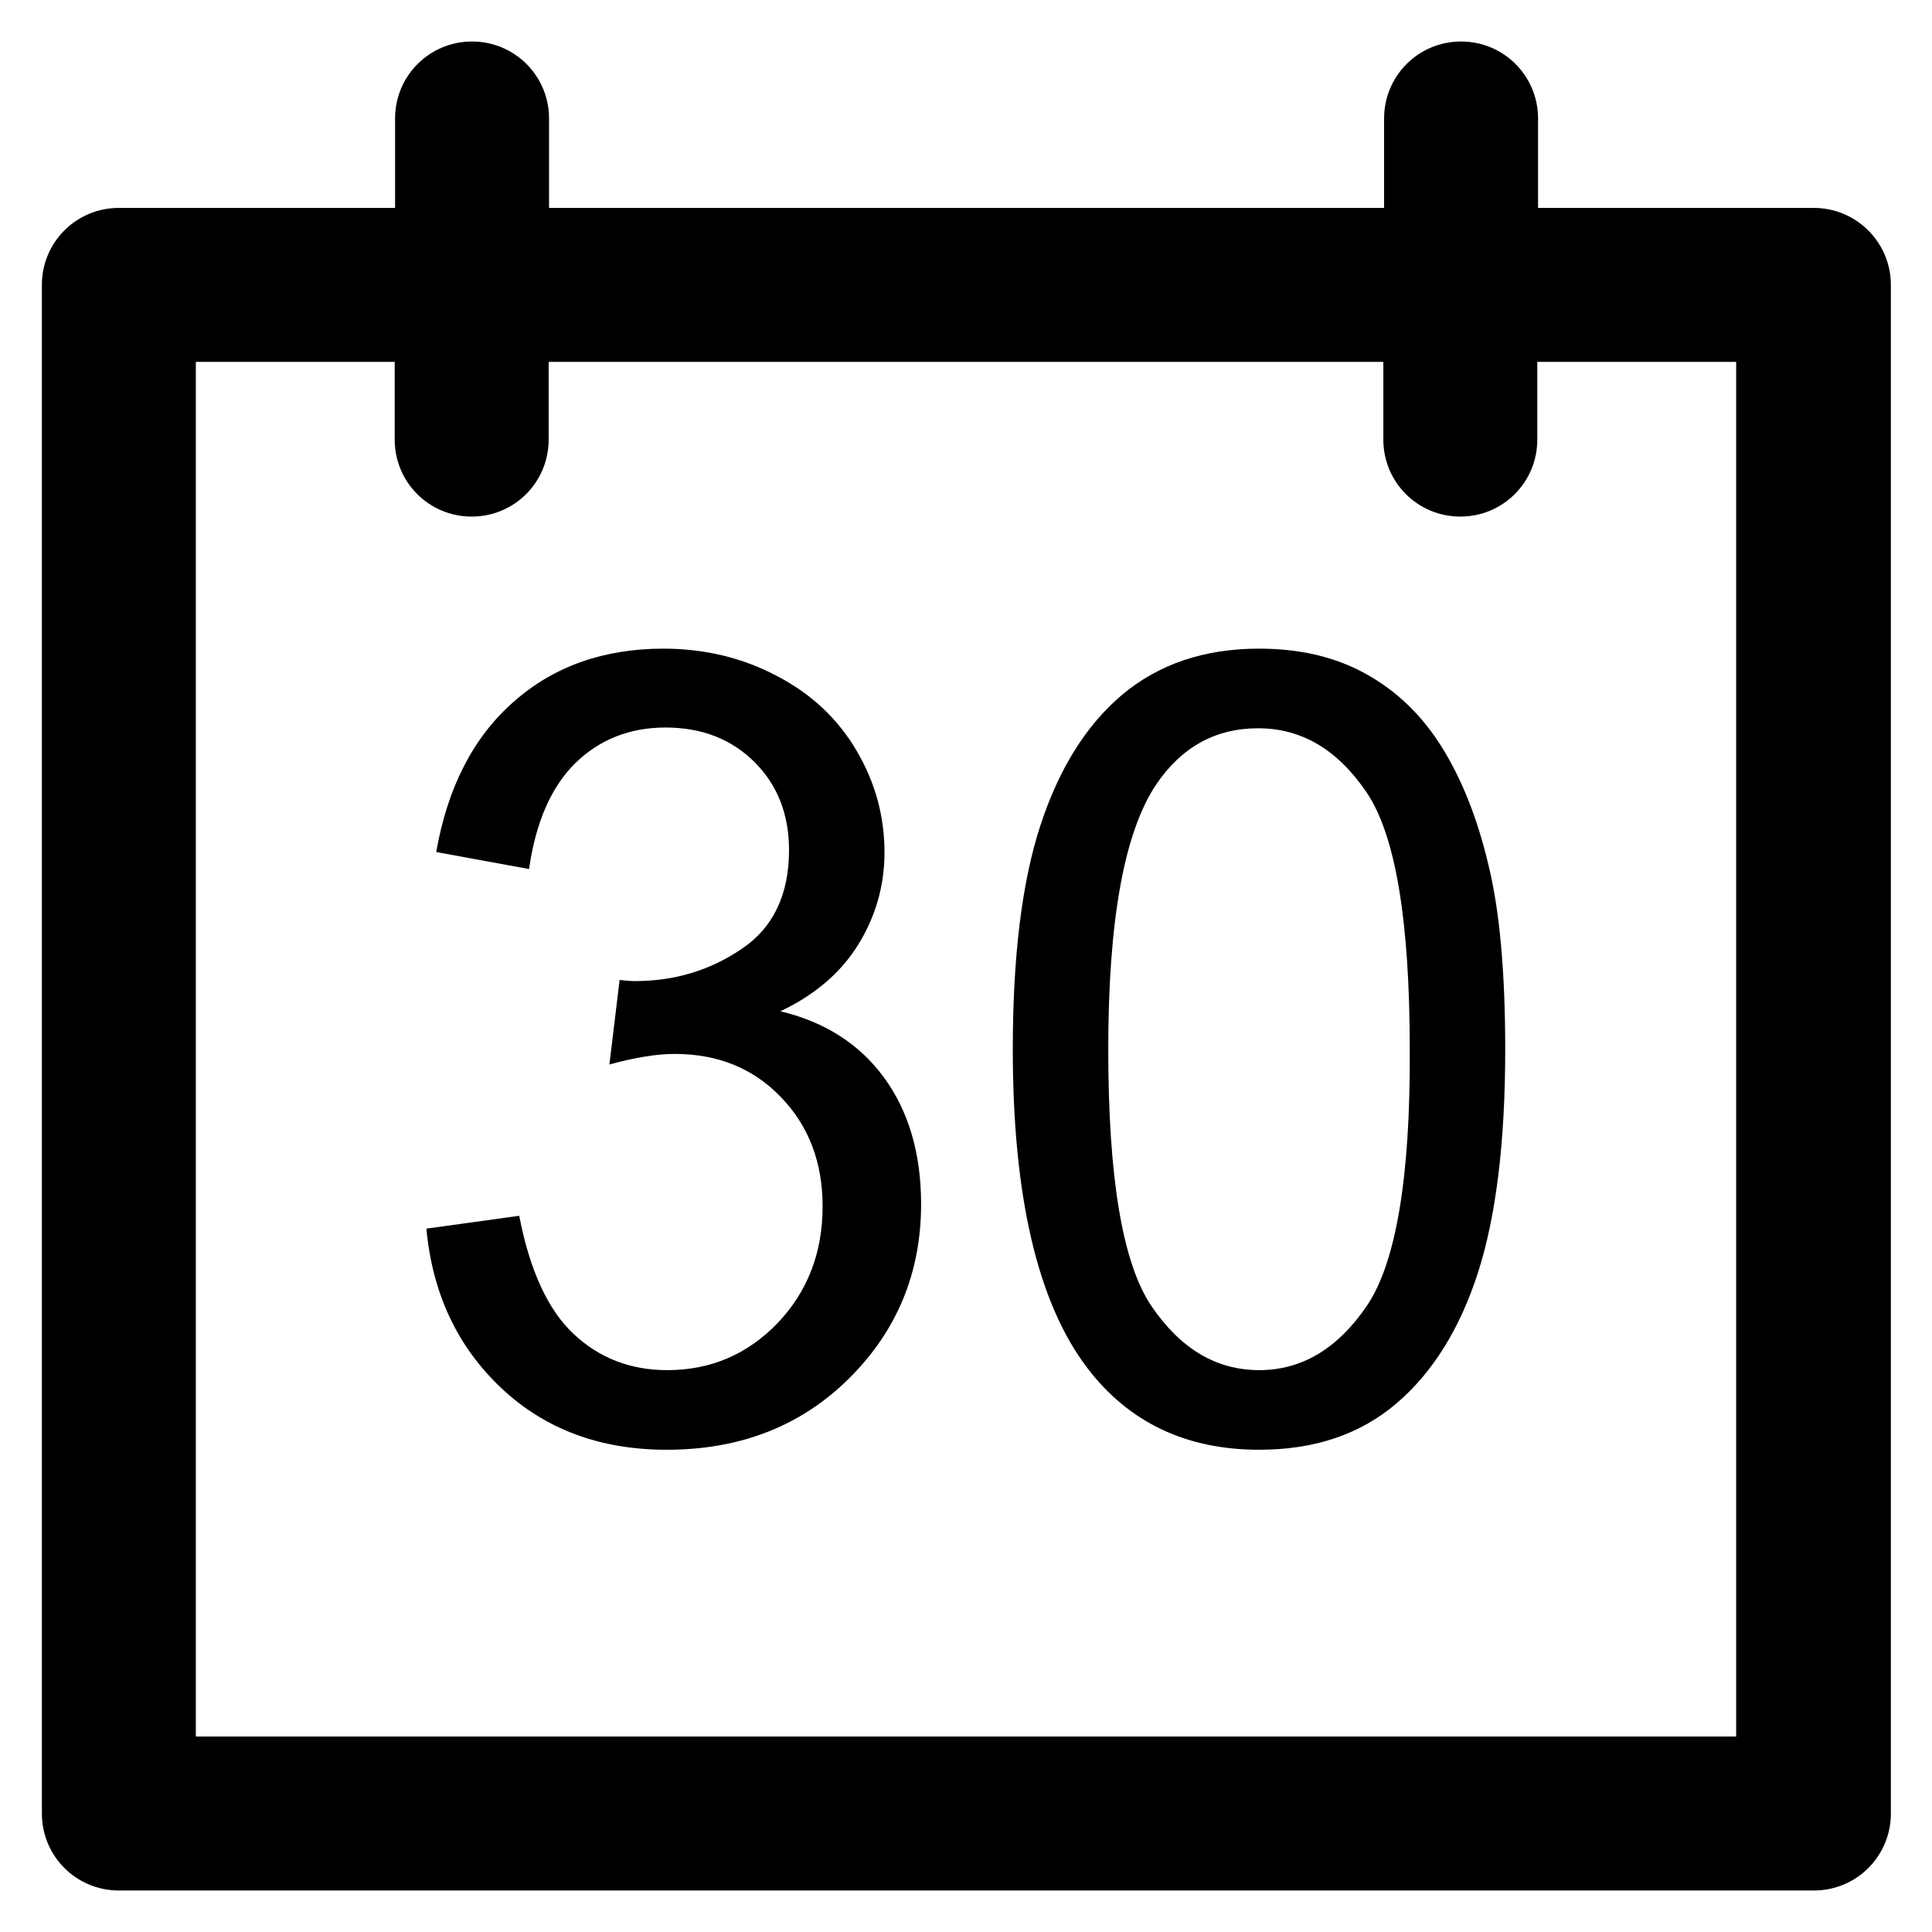
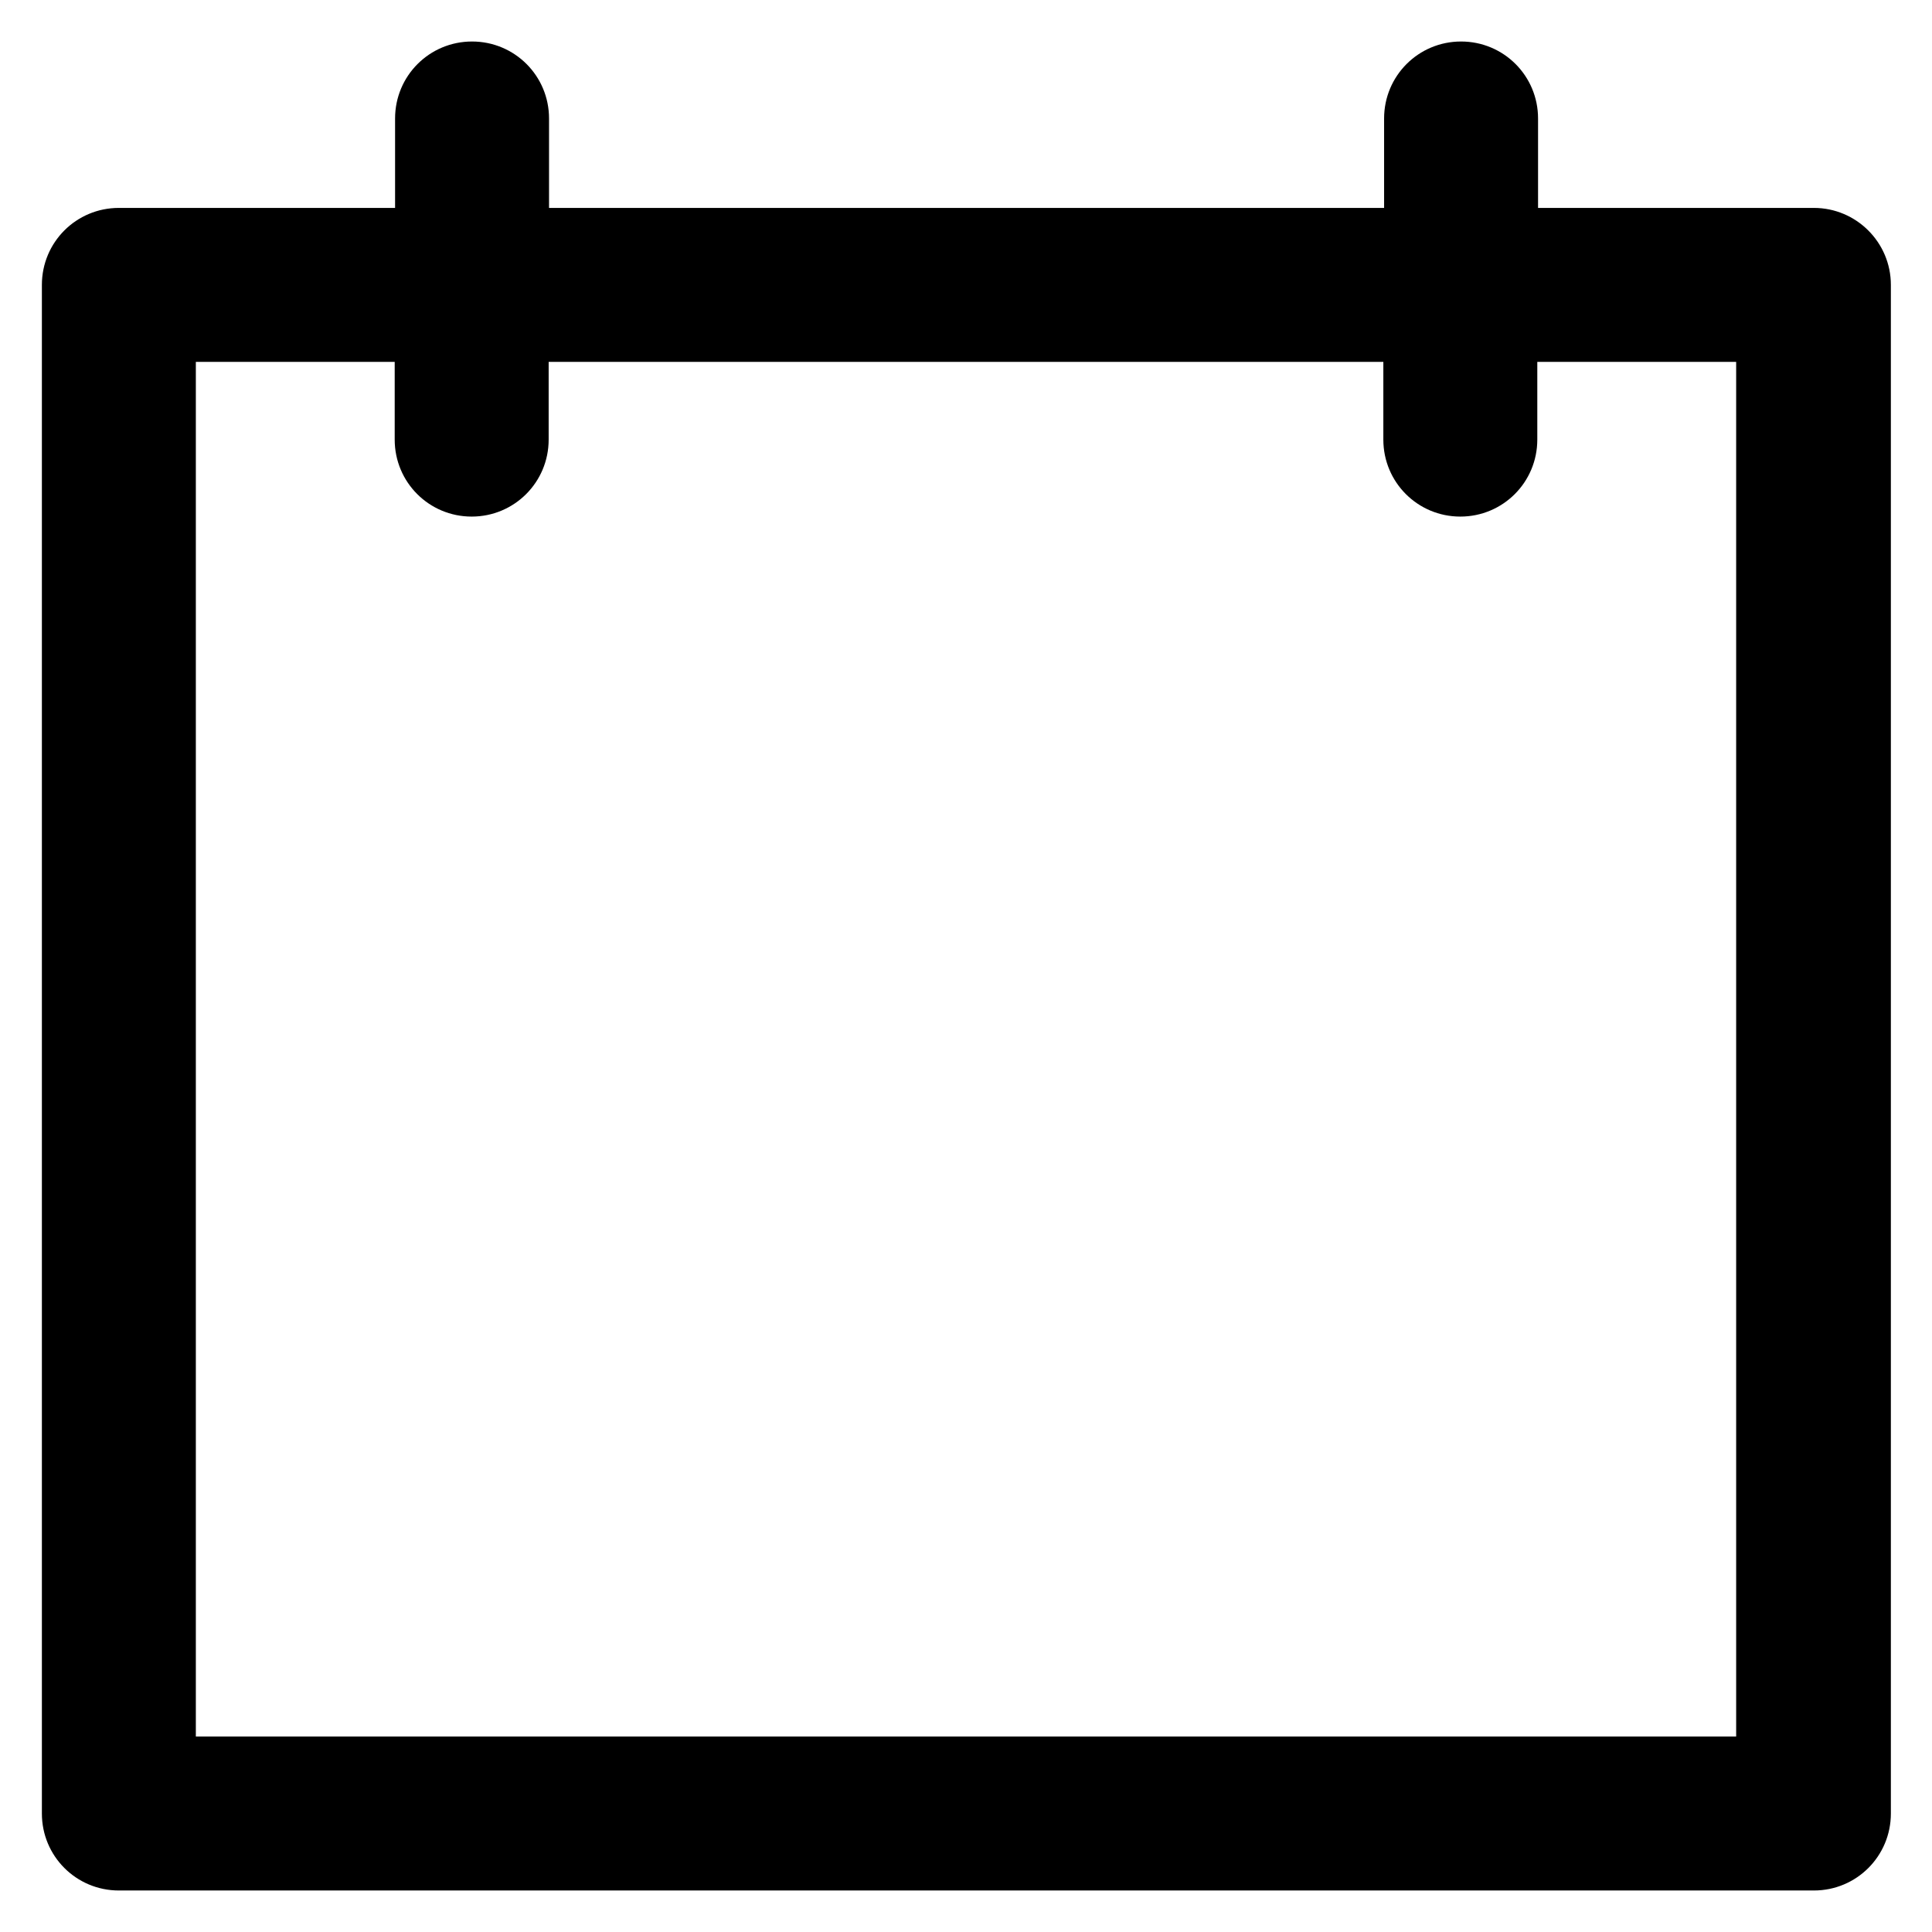
<svg xmlns="http://www.w3.org/2000/svg" fill="#000000" height="800px" width="800px" version="1.1" viewBox="0 0 512 512" enable-background="new 0 0 512 512">
  <g>
    <g>
      <g>
        <path d="m480.7,55.1h-73.1v-23.7c0-11.3-9.1-20.4-20.4-20.4-11.3,0-20.4,9.1-20.4,20.4v23.7h-221.3v-23.7c0-11.3-9.1-20.4-20.4-20.4-11.3,0-20.4,9.1-20.4,20.4v23.7h-73.2c-11.3,0-20.4,9.1-20.4,20.4v405.1c0,11.3 9.1,20.4 20.4,20.4h449.2c11.3,0 20.4-9.1 20.4-20.4v-405.1c5.68434e-14-11.3-9.2-20.4-20.4-20.4zm-20.5,405.1h-408.3v-364.3h52.7v20.6c0,11.3 9.1,20.4 20.4,20.4 11.3,0 20.4-9.1 20.4-20.4v-20.6h221.2v20.6c0,11.3 9.1,20.4 20.4,20.4 11.3,0 20.4-9.1 20.4-20.4v-20.6h52.7v364.3z" />
-         <path d="m206.8,268c9.1-4.3 16-10.2 20.6-17.6 4.6-7.4 7-15.6 7-24.5 0-9.5-2.4-18.4-7.3-26.8-4.9-8.4-11.9-15.1-21.1-19.9-9.2-4.9-19.3-7.3-30.2-7.3-15.8,0-29.1,4.7-39.7,14.1-10.7,9.4-17.5,22.7-20.5,39.8l24.6,4.5c1.8-12.5 5.9-21.8 12.3-28.1 6.4-6.2 14.3-9.4 23.9-9.4 9.6,0 17.5,3.1 23.6,9.2 6.1,6.1 9.1,13.9 9.1,23.3 0,11.8-4.2,20.6-12.6,26.2-8.4,5.7-17.8,8.5-28.3,8.5-1,0-2.3-0.1-4-0.3l-2.7,22.4c6.9-1.9 12.7-2.8 17.3-2.8 11.4,0 20.8,3.8 28.1,11.4 7.4,7.6 11.1,17.3 11.1,29 0,12.3-4,22.6-11.9,30.9-8,8.3-17.7,12.5-29.3,12.5-9.7,0-18-3.2-24.8-9.6-6.8-6.4-11.6-16.8-14.4-31.3l-24.6,3.4c1.6,17.3 8.3,31.4 19.9,42.3 11.6,10.9 26.2,16.3 43.8,16.3 19.5,0 35.6-6.3 48.3-18.9 12.7-12.6 19.1-28 19.1-46.2 0-13.4-3.3-24.6-9.8-33.5-6.5-8.9-15.7-14.8-27.5-17.6z" />
-         <path d="m382.1,198c-5.3-8.5-12-14.9-20.1-19.4-8.1-4.5-17.5-6.7-28.3-6.7-14.6,0-26.6,4.1-36.3,12.2-9.6,8.1-16.8,19.7-21.7,34.7-4.9,15-7.3,34.8-7.3,59.3 0,39 6.6,67.2 19.8,84.5 11,14.4 26.2,21.6 45.5,21.6 14.7,0 26.8-4.1 36.4-12.3 9.6-8.2 16.8-19.8 21.6-34.7 4.8-15 7.2-34.7 7.2-59.1 0-20.6-1.5-37-4.5-49.1-2.9-12.2-7-22.5-12.3-31zm-19.9,148.1c-7.7,11.3-17.2,17-28.5,17-11.3,0-20.8-5.6-28.5-16.9-7.7-11.3-11.5-34-11.5-68.1 0-34.1 4.2-57.5 12.7-70.2 6.7-9.9 15.7-14.9 27-14.9 11.5,0 21,5.6 28.7,16.9 7.7,11.3 11.5,34 11.5,68.2 0.2,34-3.7,56.7-11.4,68z" />
      </g>
    </g>
  </g>
</svg>